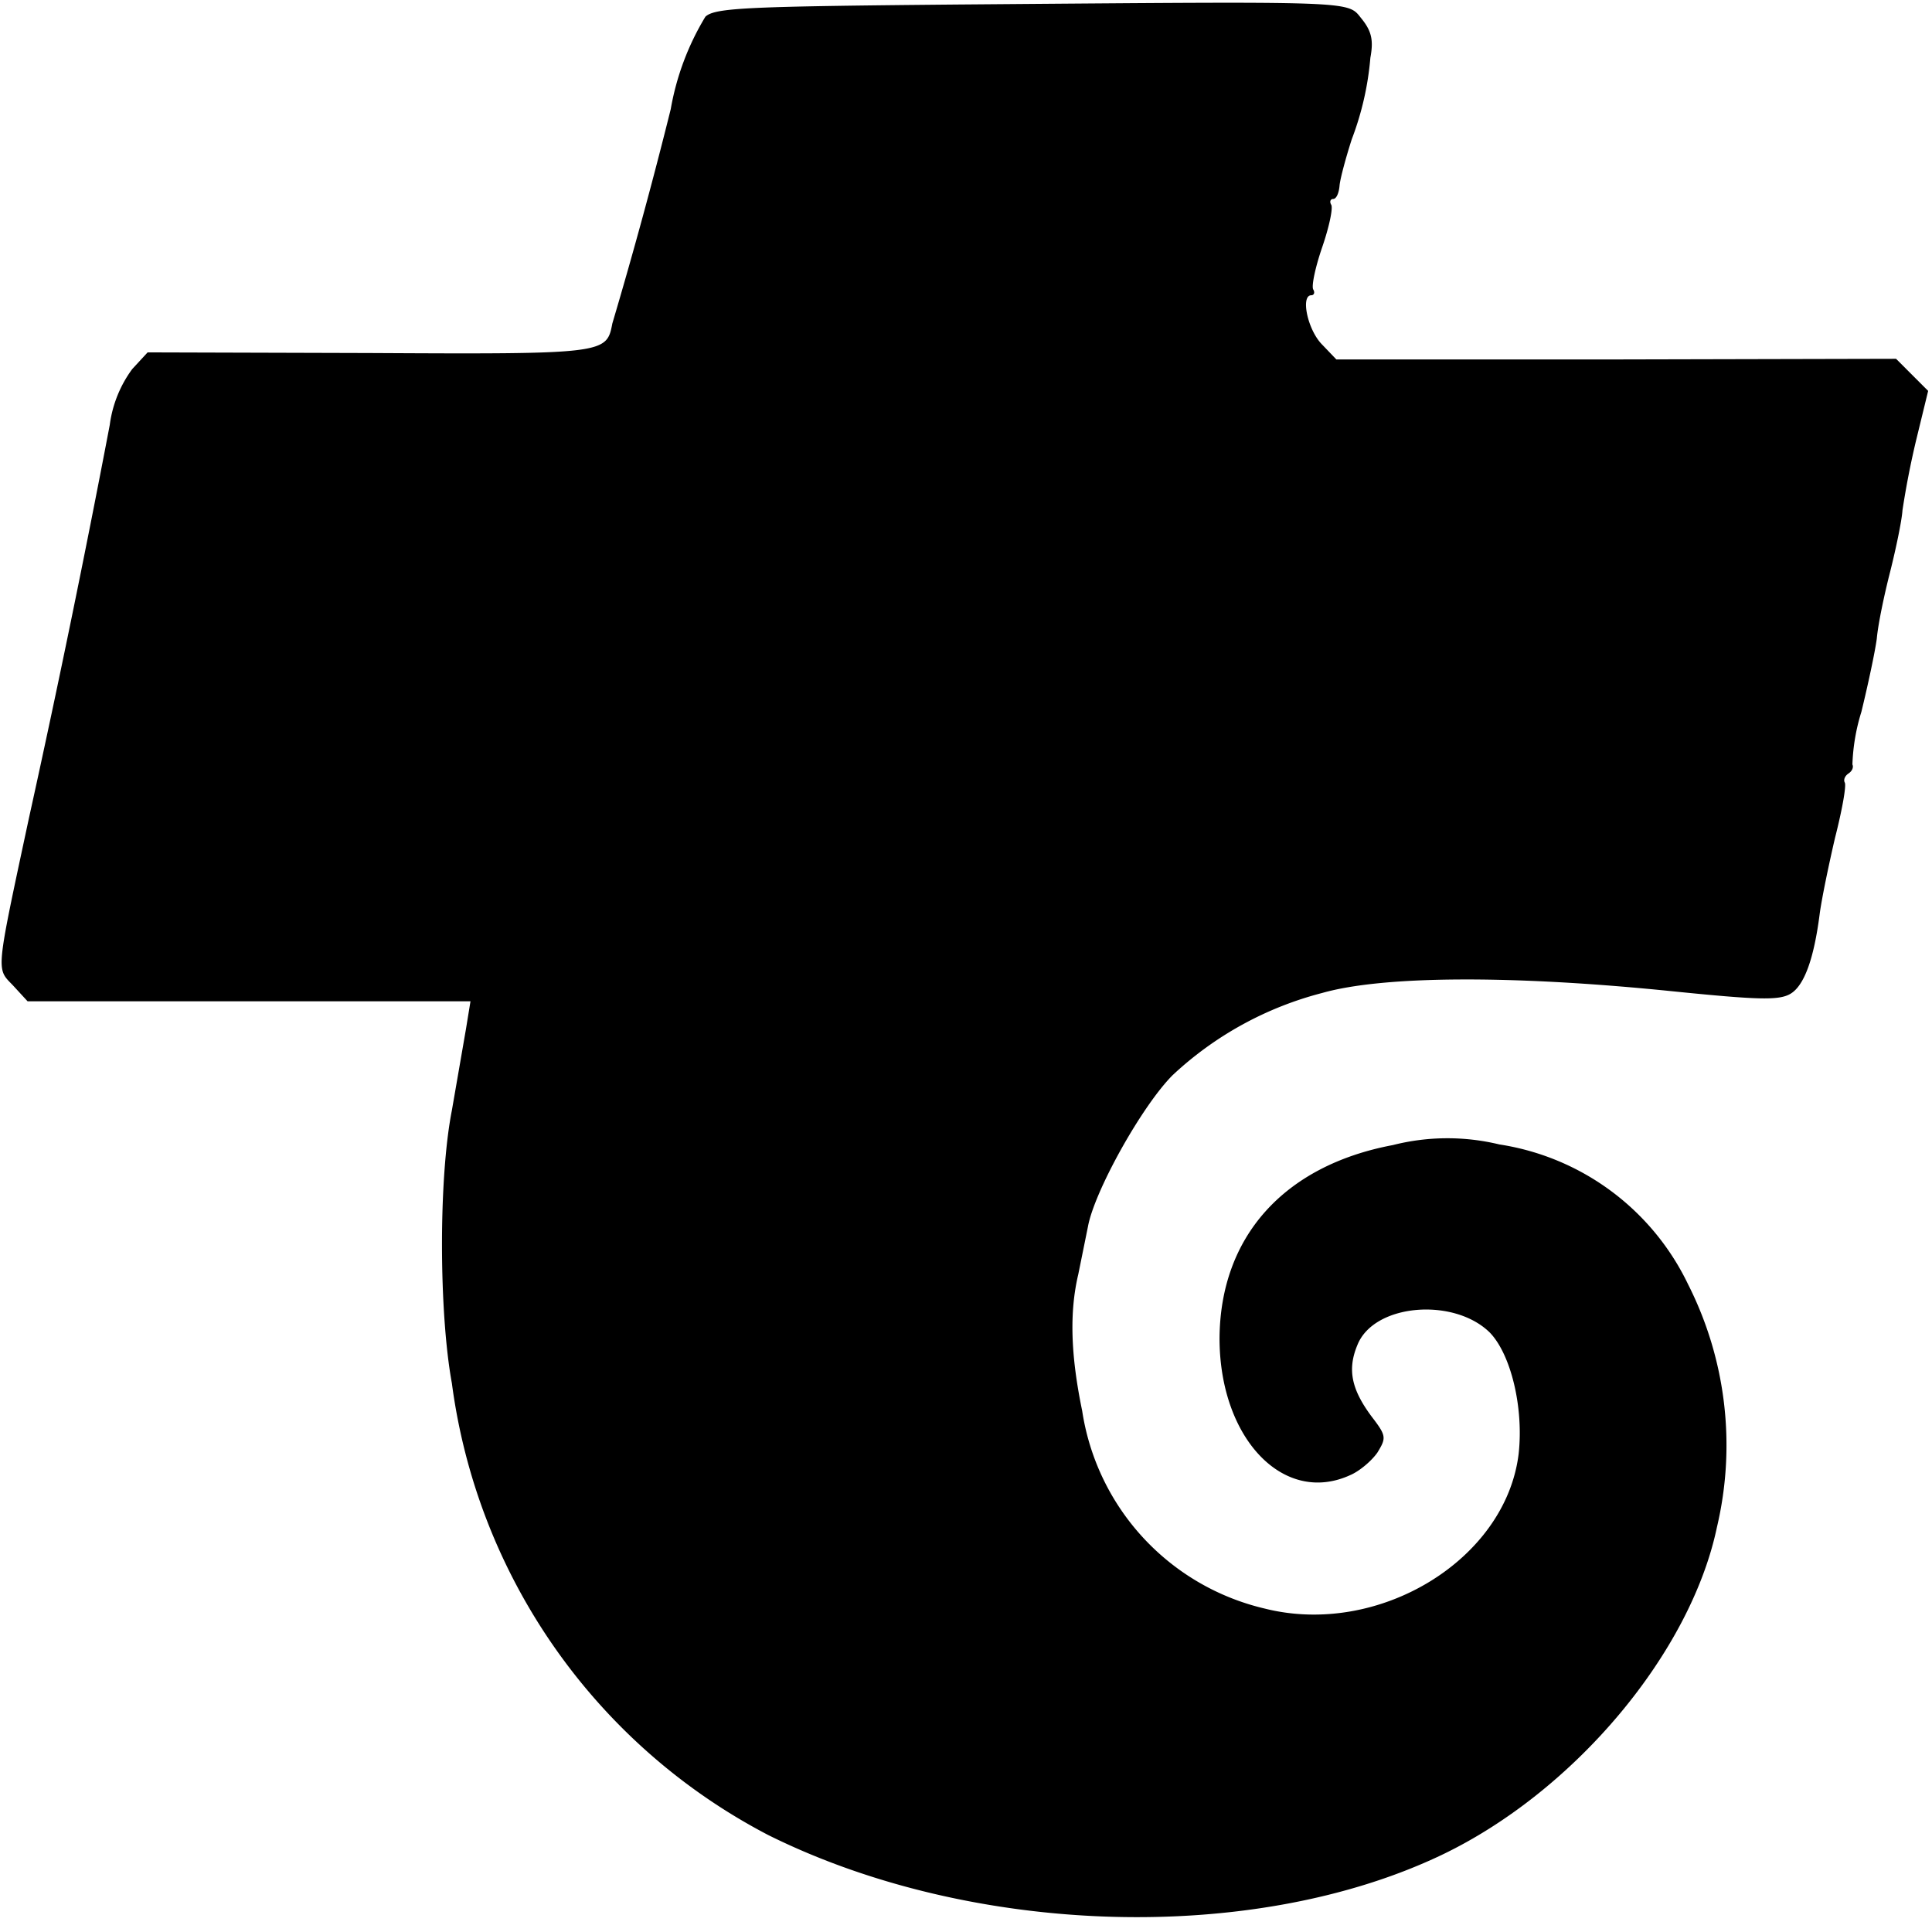
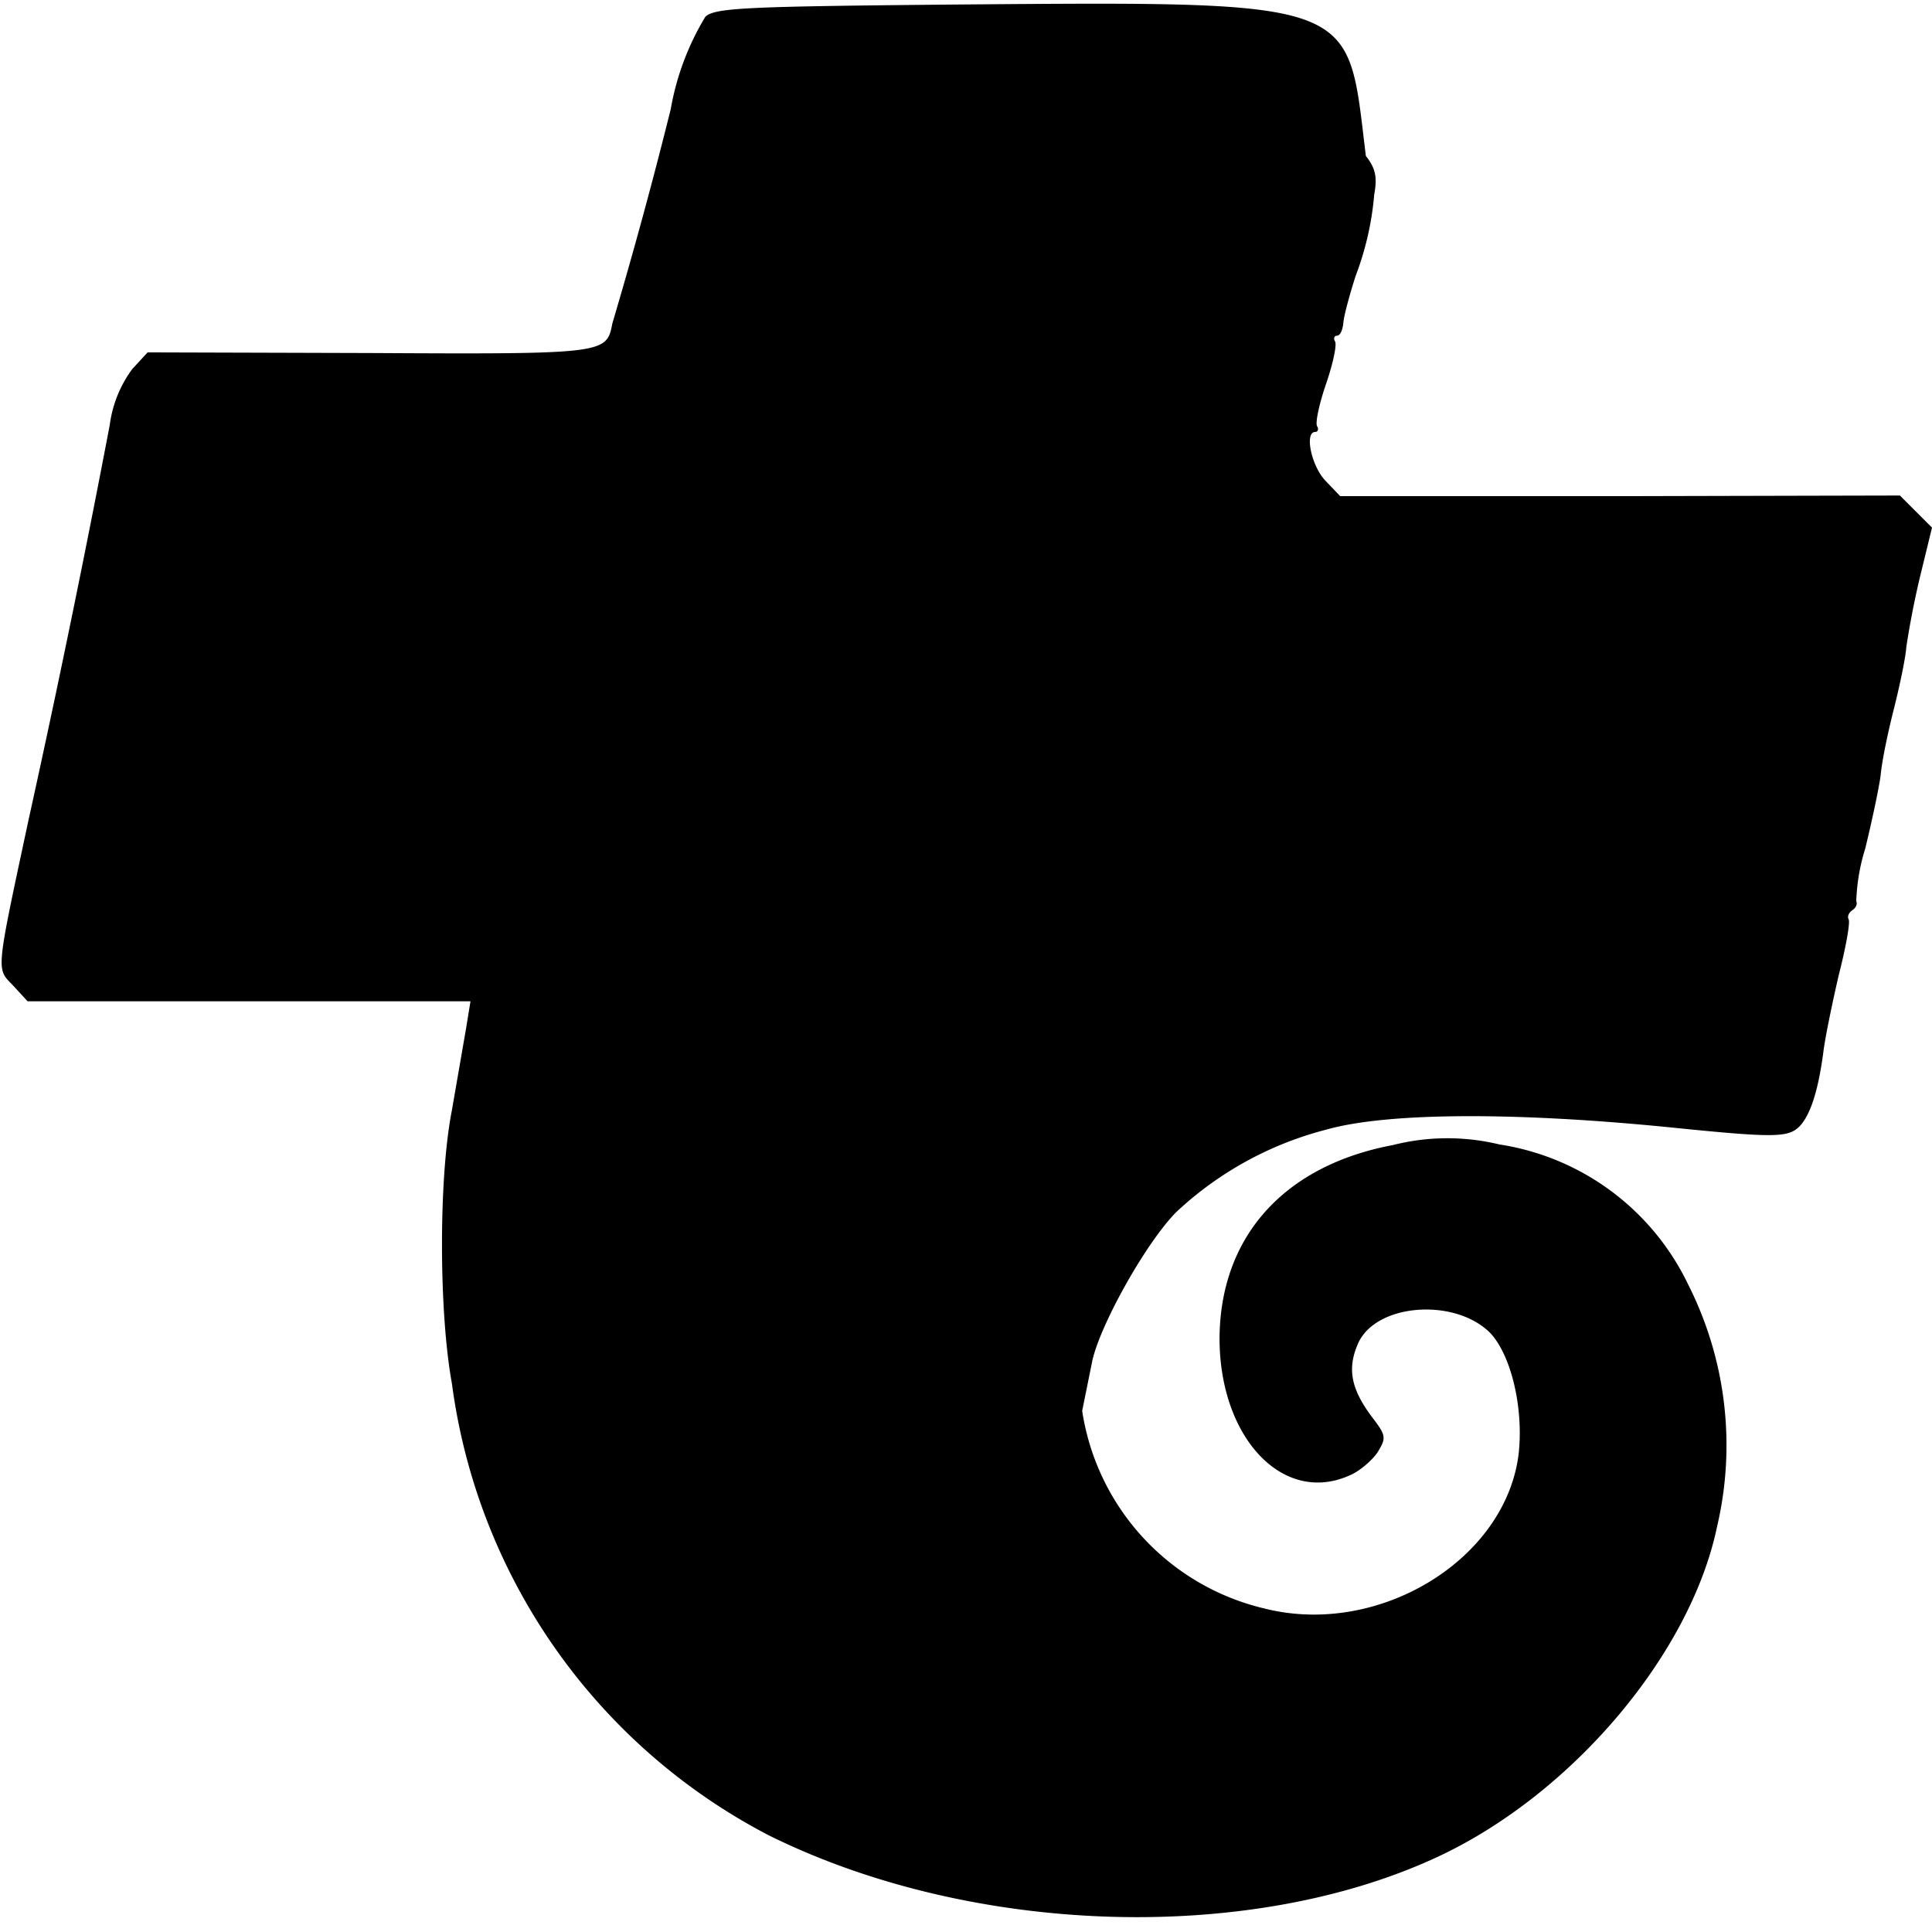
<svg xmlns="http://www.w3.org/2000/svg" viewBox="0 0 512 512">
-   <path d="M254.47 1.19c-56.474.511-64.979.851-67.53 3.233a70.591 70.591 0 00-9.186 24.494 1317.762 1317.762 0 01-15.479 56.813c-1.53 7.995-1.7 8.165-64.298 7.825l-58.854-.17-4.082 4.422a31.979 31.979 0 00-5.954 14.799A3668.71 3668.71 0 017.654 216.877c-8.845 41.334-8.675 39.633-4.252 44.226l3.912 4.252h117.37l-1.192 7.315-3.742 21.602c-3.572 18.201-3.402 53.752 0 72.293a158.363 158.363 0 0083.86 119.75c54.091 26.876 128.425 29.087 178.434 5.273 35.21-16.84 65.999-53.581 72.973-86.92a94.405 94.405 0 00-7.655-64.299 66.68 66.68 0 00-50.01-37.081 58.684 58.684 0 00-28.236.17c-28.917 5.443-45.757 24.324-45.927 51.2 0 26.535 17.01 44.396 34.7 36.231 2.382-1.02 5.614-3.742 7.145-5.953 2.381-3.913 2.381-4.423-1.531-9.526-5.443-7.314-6.464-12.587-3.742-19.051 4.422-10.887 25.515-12.588 35.04-3.232 5.614 5.783 9.016 19.902 7.655 32.149-3.402 28.066-37.082 48.648-67.36 40.994a63.617 63.617 0 01-48.308-52.391c-3.062-14.799-3.402-26.195-1.02-36.231l2.55-12.588c1.702-9.355 14.29-31.978 22.454-40.143a91.514 91.514 0 0139.633-21.773c16.16-4.593 50.18-4.763 92.194-.51 23.474 2.381 28.917 2.551 31.98.68 3.571-2.211 6.123-9.185 7.654-21.092.51-3.912 2.381-12.928 4.082-20.242 1.871-7.314 3.062-13.948 2.551-14.629-.34-.68 0-1.7 1.021-2.38 1.02-.681 1.36-1.702 1.02-2.382a52.73 52.73 0 012.382-13.948c1.701-6.975 3.572-15.65 4.082-19.392.34-3.912 2.042-11.907 3.573-17.86 1.53-6.124 3.061-13.438 3.231-16.16a229.635 229.635 0 013.573-18.37l3.231-13.268-4.252-4.253-4.253-4.252-74.163.17h-74.163l-3.743-3.912c-3.912-3.913-5.783-13.098-2.891-13.098.68 0 1.02-.68.51-1.531s.51-5.783 2.381-11.227c1.871-5.443 2.892-10.376 2.382-11.226-.51-.85-.17-1.531.51-1.531.85 0 1.53-1.531 1.701-3.572.17-1.871 1.701-7.485 3.232-12.247a79.096 79.096 0 004.933-21.603c.85-4.593.34-6.974-2.212-10.206C356.87.17 361.631.34 254.47 1.191z" />
+   <path d="M254.47 1.19c-56.474.511-64.979.851-67.53 3.233a70.591 70.591 0 00-9.186 24.494 1317.762 1317.762 0 01-15.479 56.813c-1.53 7.995-1.7 8.165-64.298 7.825l-58.854-.17-4.082 4.422a31.979 31.979 0 00-5.954 14.799A3668.71 3668.71 0 017.654 216.877c-8.845 41.334-8.675 39.633-4.252 44.226l3.912 4.252h117.37l-1.192 7.315-3.742 21.602c-3.572 18.201-3.402 53.752 0 72.293a158.363 158.363 0 0083.86 119.75c54.091 26.876 128.425 29.087 178.434 5.273 35.21-16.84 65.999-53.581 72.973-86.92a94.405 94.405 0 00-7.655-64.299 66.68 66.68 0 00-50.01-37.081 58.684 58.684 0 00-28.236.17c-28.917 5.443-45.757 24.324-45.927 51.2 0 26.535 17.01 44.396 34.7 36.231 2.382-1.02 5.614-3.742 7.145-5.953 2.381-3.913 2.381-4.423-1.531-9.526-5.443-7.314-6.464-12.587-3.742-19.051 4.422-10.887 25.515-12.588 35.04-3.232 5.614 5.783 9.016 19.902 7.655 32.149-3.402 28.066-37.082 48.648-67.36 40.994a63.617 63.617 0 01-48.308-52.391l2.55-12.588c1.702-9.355 14.29-31.978 22.454-40.143a91.514 91.514 0 0139.633-21.773c16.16-4.593 50.18-4.763 92.194-.51 23.474 2.381 28.917 2.551 31.98.68 3.571-2.211 6.123-9.185 7.654-21.092.51-3.912 2.381-12.928 4.082-20.242 1.871-7.314 3.062-13.948 2.551-14.629-.34-.68 0-1.7 1.021-2.38 1.02-.681 1.36-1.702 1.02-2.382a52.73 52.73 0 012.382-13.948c1.701-6.975 3.572-15.65 4.082-19.392.34-3.912 2.042-11.907 3.573-17.86 1.53-6.124 3.061-13.438 3.231-16.16a229.635 229.635 0 013.573-18.37l3.231-13.268-4.252-4.253-4.253-4.252-74.163.17h-74.163l-3.743-3.912c-3.912-3.913-5.783-13.098-2.891-13.098.68 0 1.02-.68.51-1.531s.51-5.783 2.381-11.227c1.871-5.443 2.892-10.376 2.382-11.226-.51-.85-.17-1.531.51-1.531.85 0 1.53-1.531 1.701-3.572.17-1.871 1.701-7.485 3.232-12.247a79.096 79.096 0 004.933-21.603c.85-4.593.34-6.974-2.212-10.206C356.87.17 361.631.34 254.47 1.191z" />
</svg>